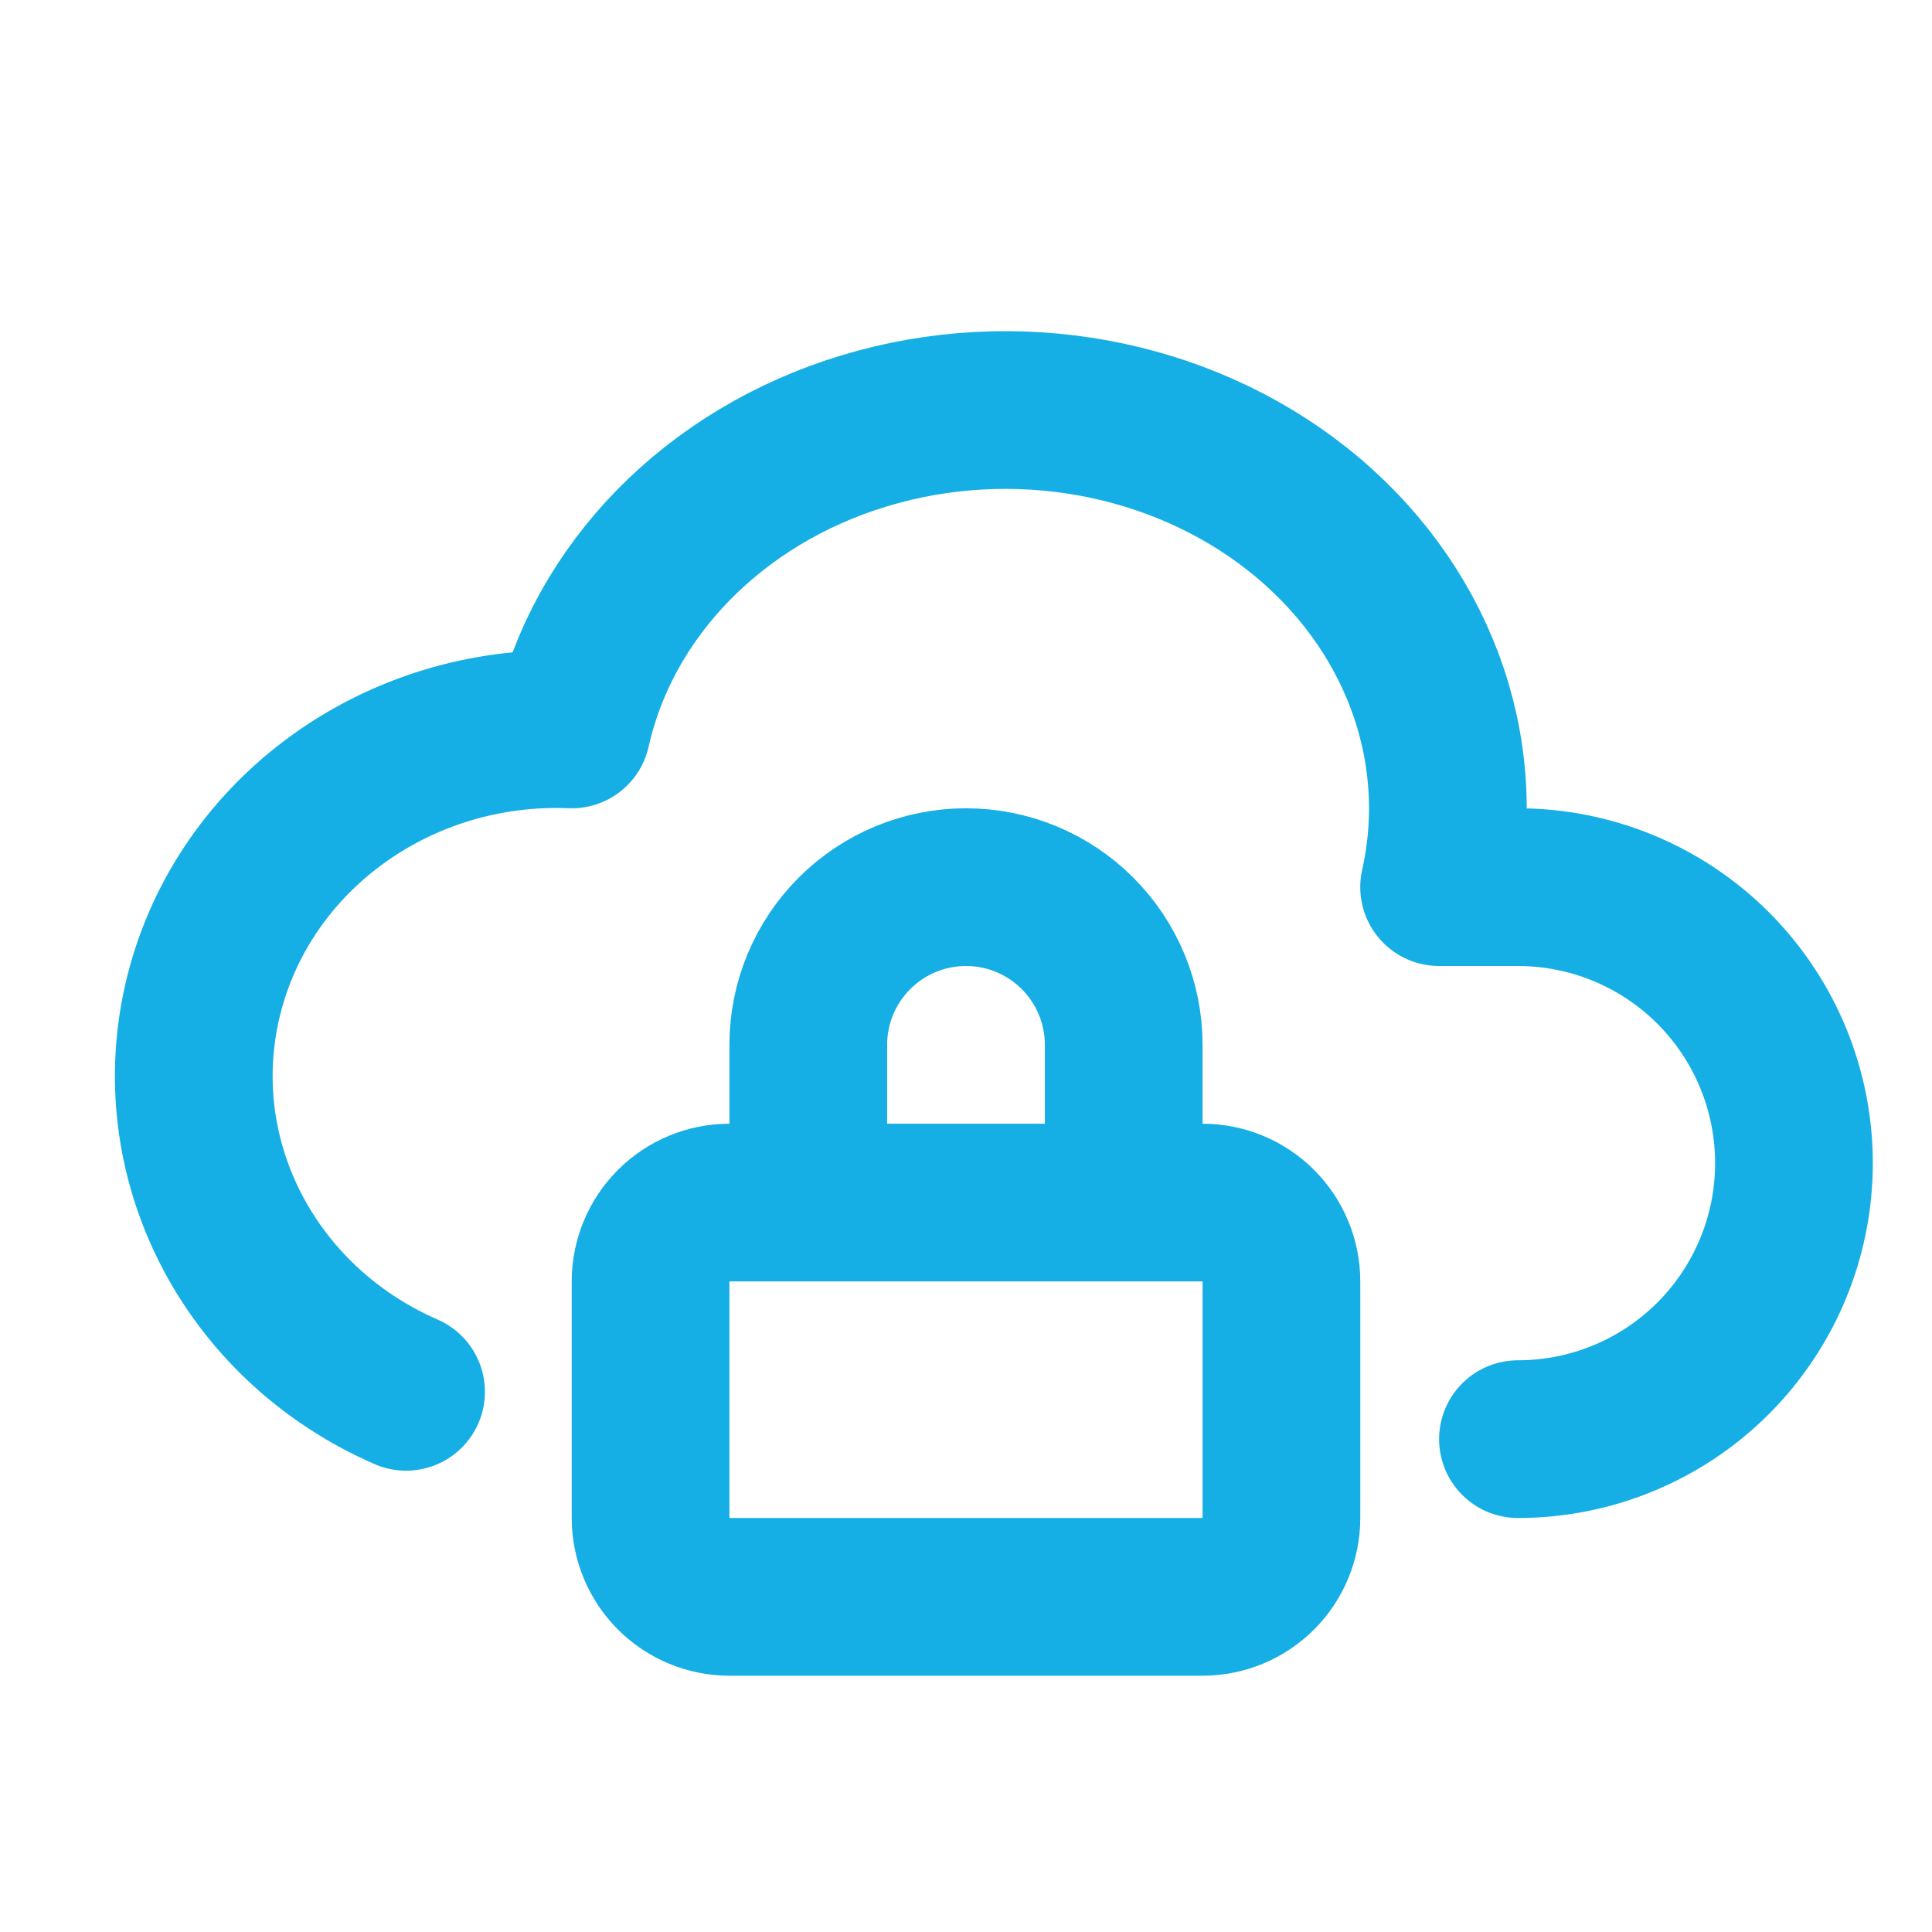
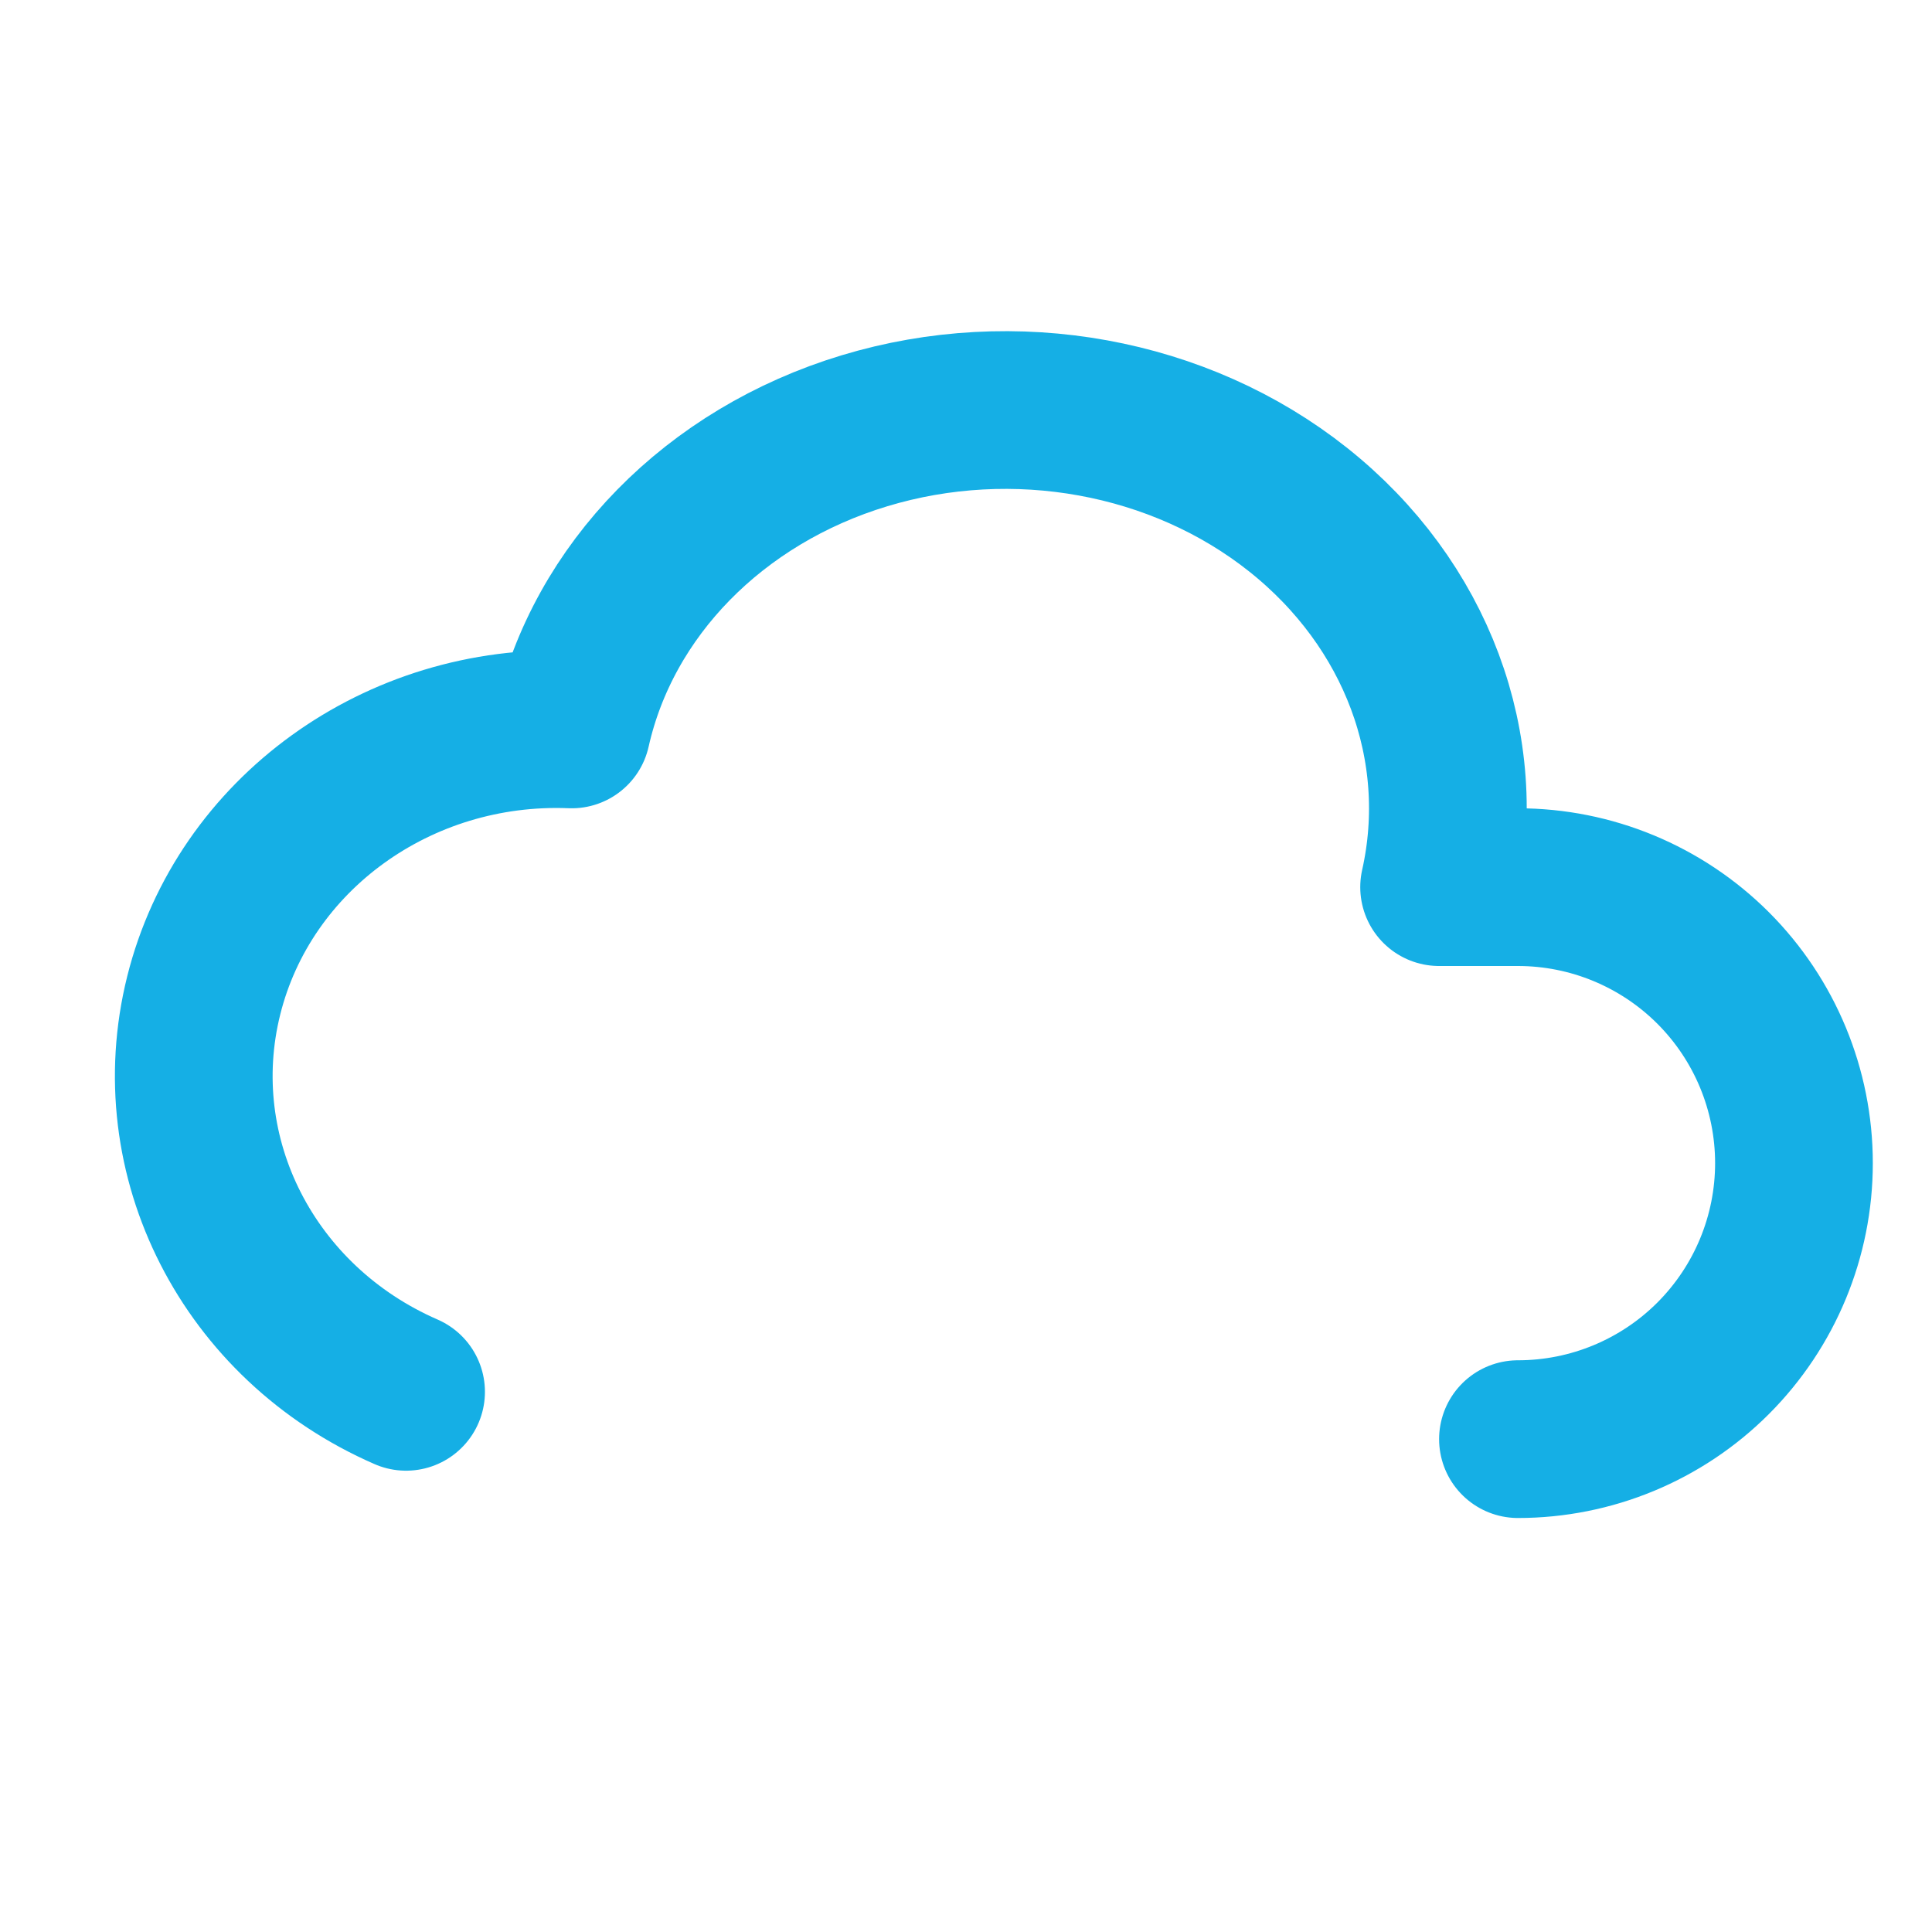
<svg xmlns="http://www.w3.org/2000/svg" width="49" height="49" viewBox="0 0 49 49" fill="none">
  <path d="M38.499 36.5C40.355 36.5 42.136 35.763 43.449 34.45C44.761 33.137 45.499 31.357 45.499 29.5C45.499 27.643 44.761 25.863 43.449 24.55C42.136 23.238 40.355 22.5 38.499 22.5H36.499C37.293 18.964 35.929 15.314 32.923 12.926C29.917 10.538 25.723 9.776 21.923 10.926C18.123 12.076 15.293 14.964 14.499 18.5C10.101 18.324 6.189 21.152 5.167 25.246C4.145 29.34 6.295 33.554 10.299 35.3" stroke="#15AFE5" stroke-width="4" stroke-linecap="round" stroke-linejoin="round" />
-   <path d="M20.5 30.5V26.5C20.5 25.439 20.921 24.422 21.672 23.672C22.422 22.921 23.439 22.5 24.5 22.5C25.561 22.5 26.578 22.921 27.328 23.672C28.079 24.422 28.5 25.439 28.5 26.5V30.5M16.5 32.5C16.5 31.97 16.711 31.461 17.086 31.086C17.461 30.711 17.97 30.5 18.5 30.5H30.5C31.03 30.5 31.539 30.711 31.914 31.086C32.289 31.461 32.5 31.97 32.5 32.5V38.5C32.5 39.03 32.289 39.539 31.914 39.914C31.539 40.289 31.03 40.5 30.5 40.5H18.5C17.97 40.5 17.461 40.289 17.086 39.914C16.711 39.539 16.5 39.03 16.5 38.5V32.5Z" stroke="#15AFE5" stroke-width="4" stroke-linecap="round" stroke-linejoin="round" />
</svg>